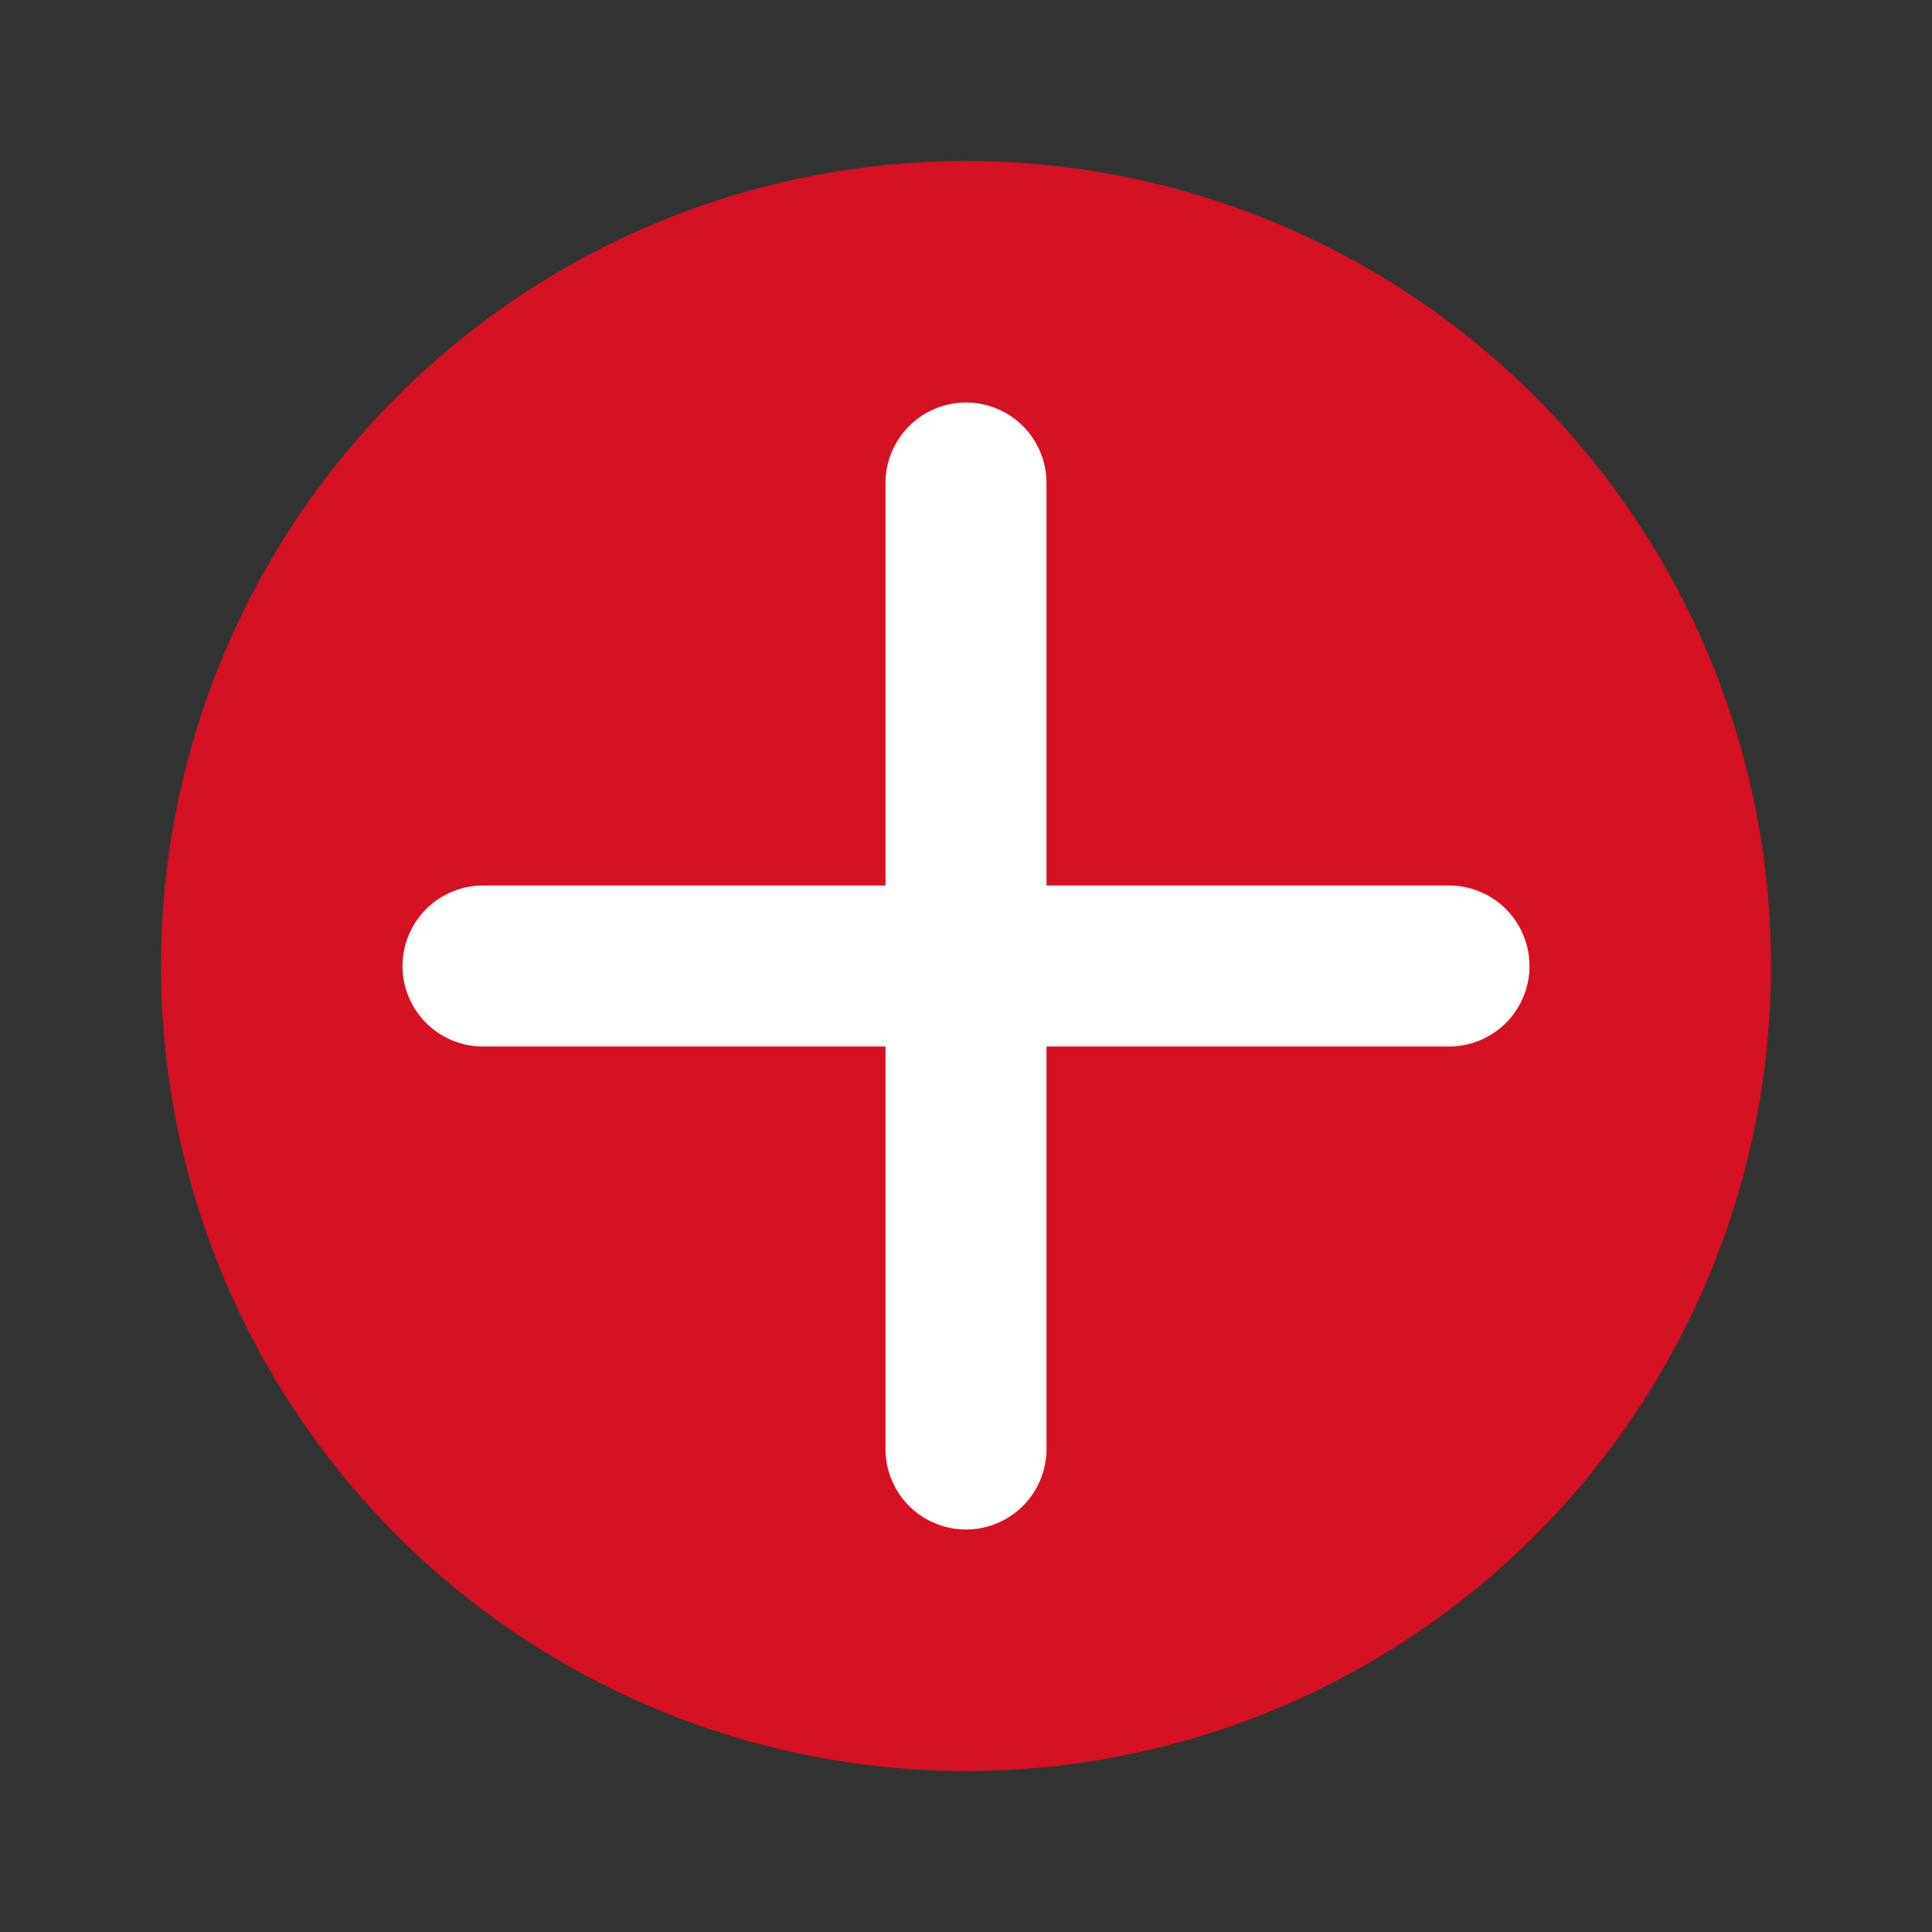
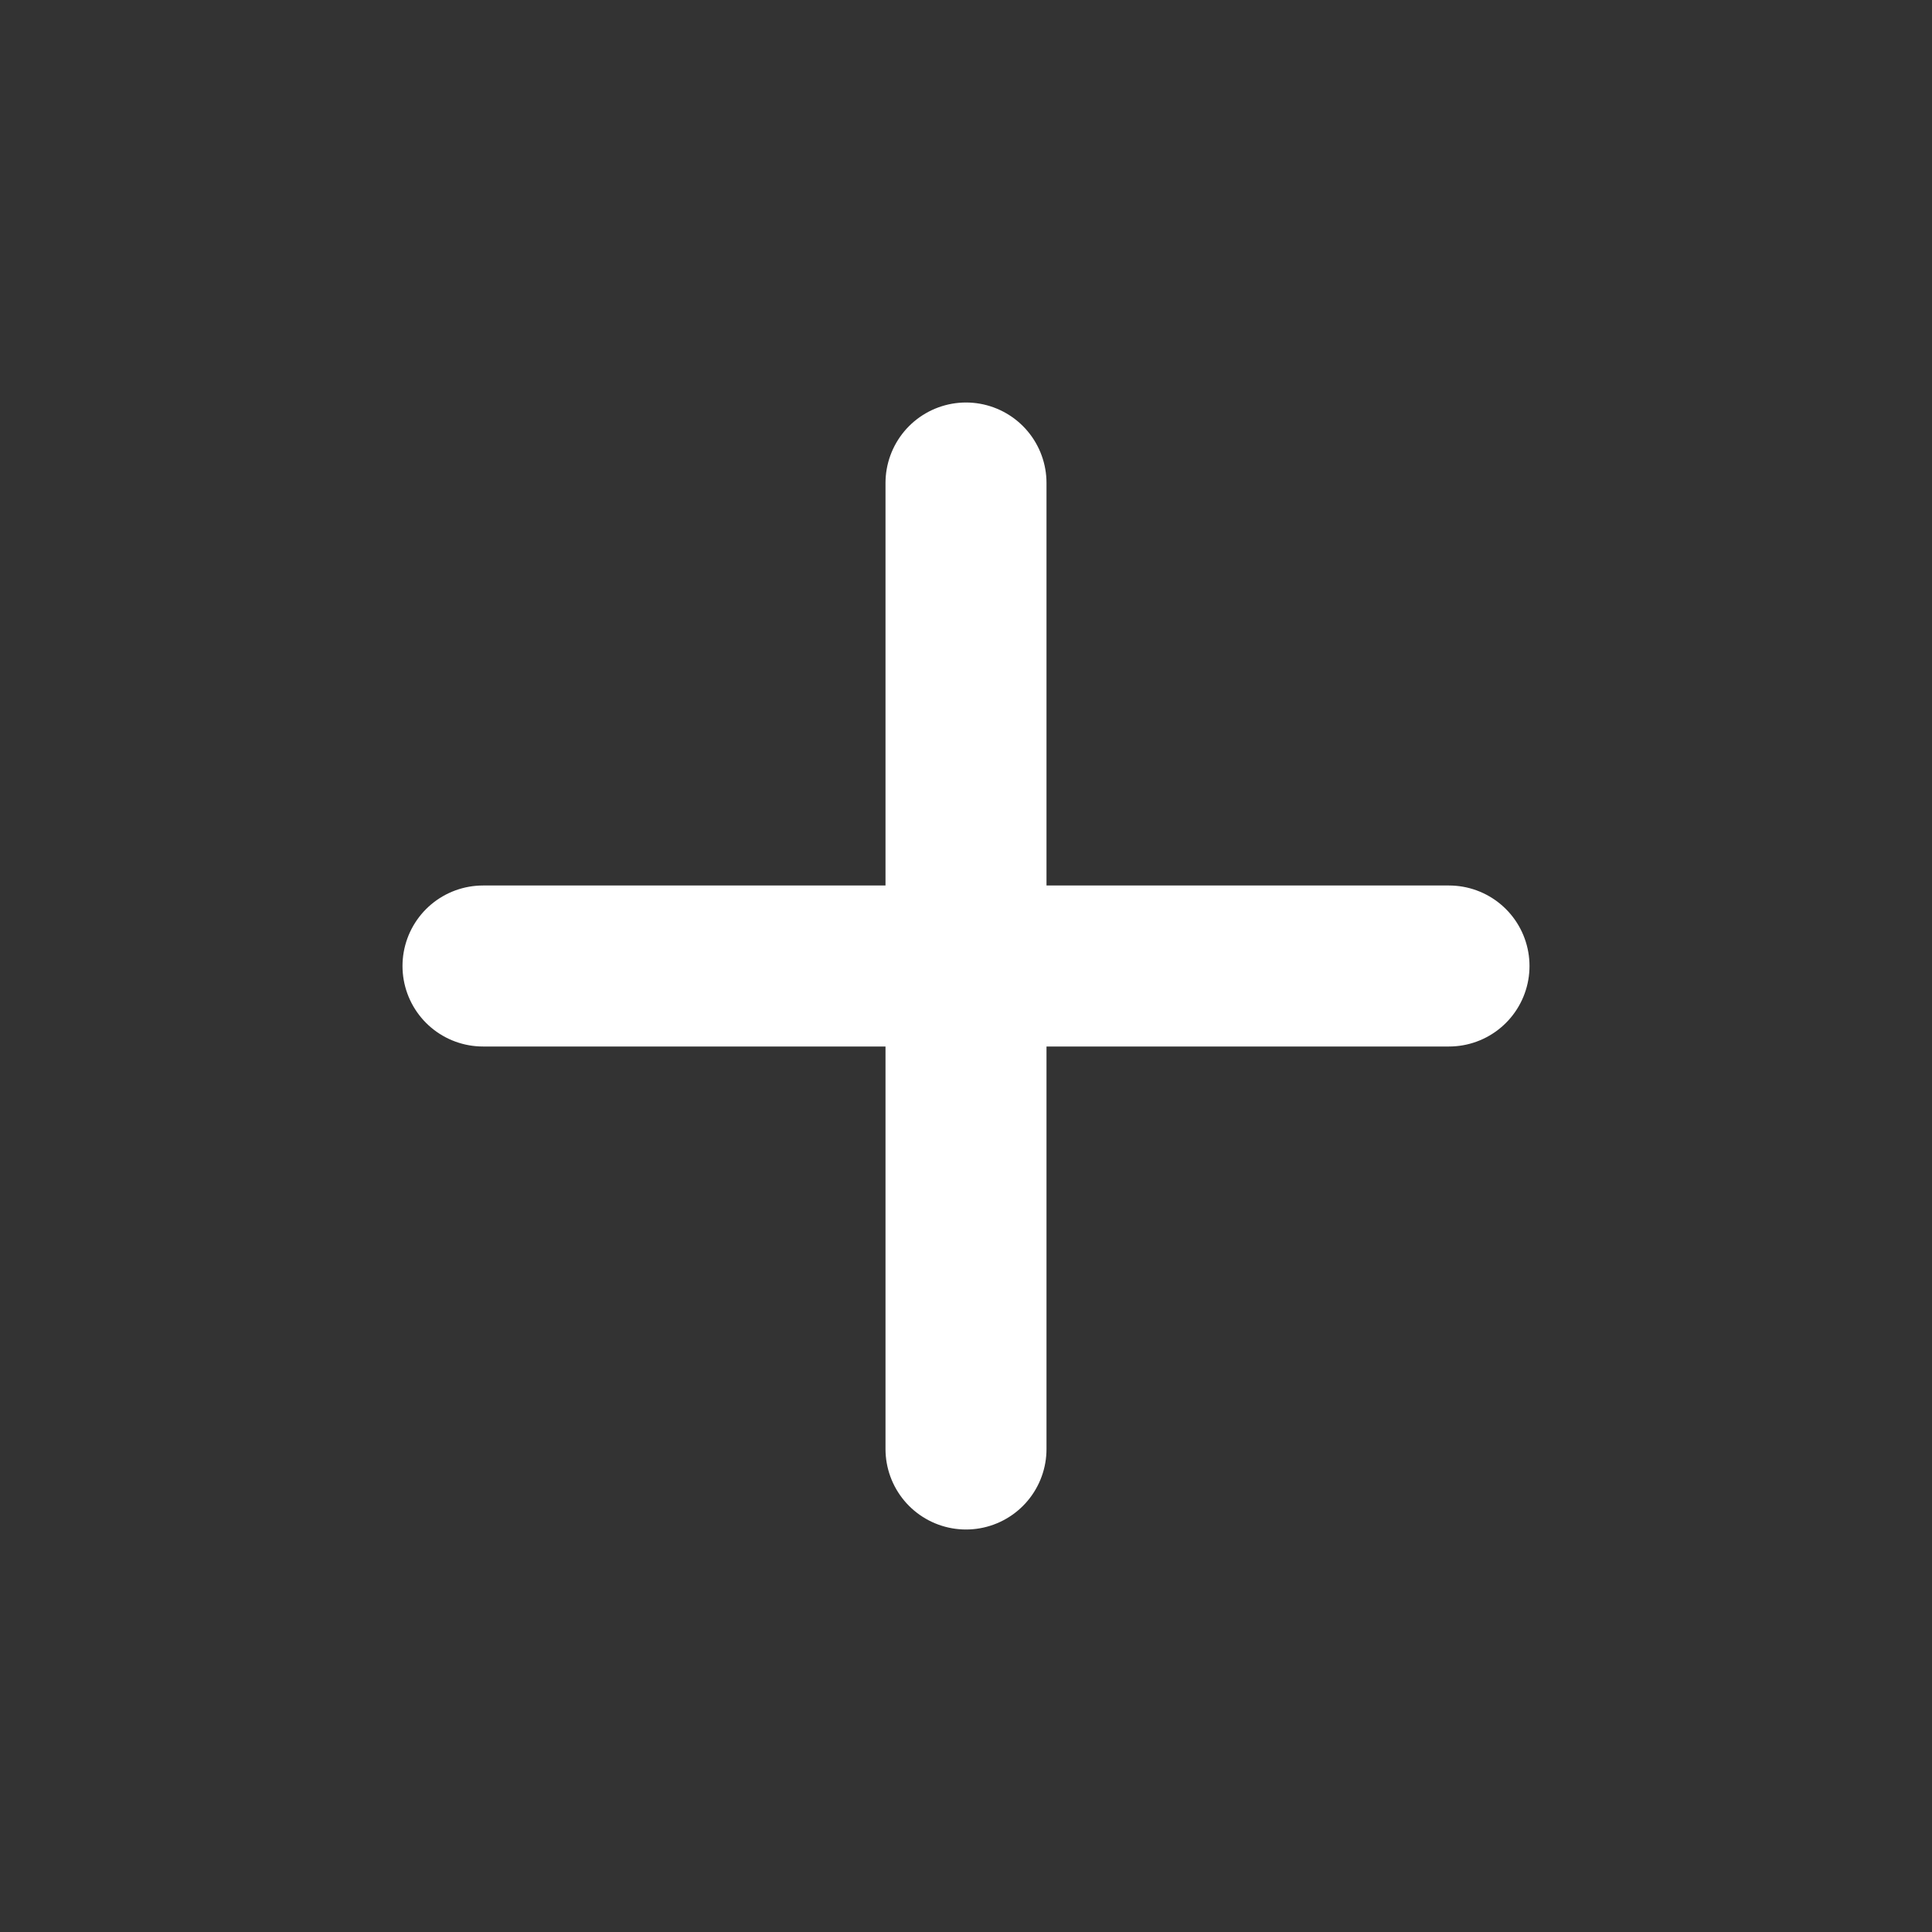
<svg xmlns="http://www.w3.org/2000/svg" width="24" height="24" viewBox="0 0 24 24" fill="none">
  <rect x="0" y="0" width="24" height="24" fill="#333333" stroke="none" />
-   <circle cx="12" cy="12" r="10" fill="#D41223" />
  <path d="M12 6V18M6 12H18" stroke="white" stroke-width="2" stroke-linecap="round" />
</svg>